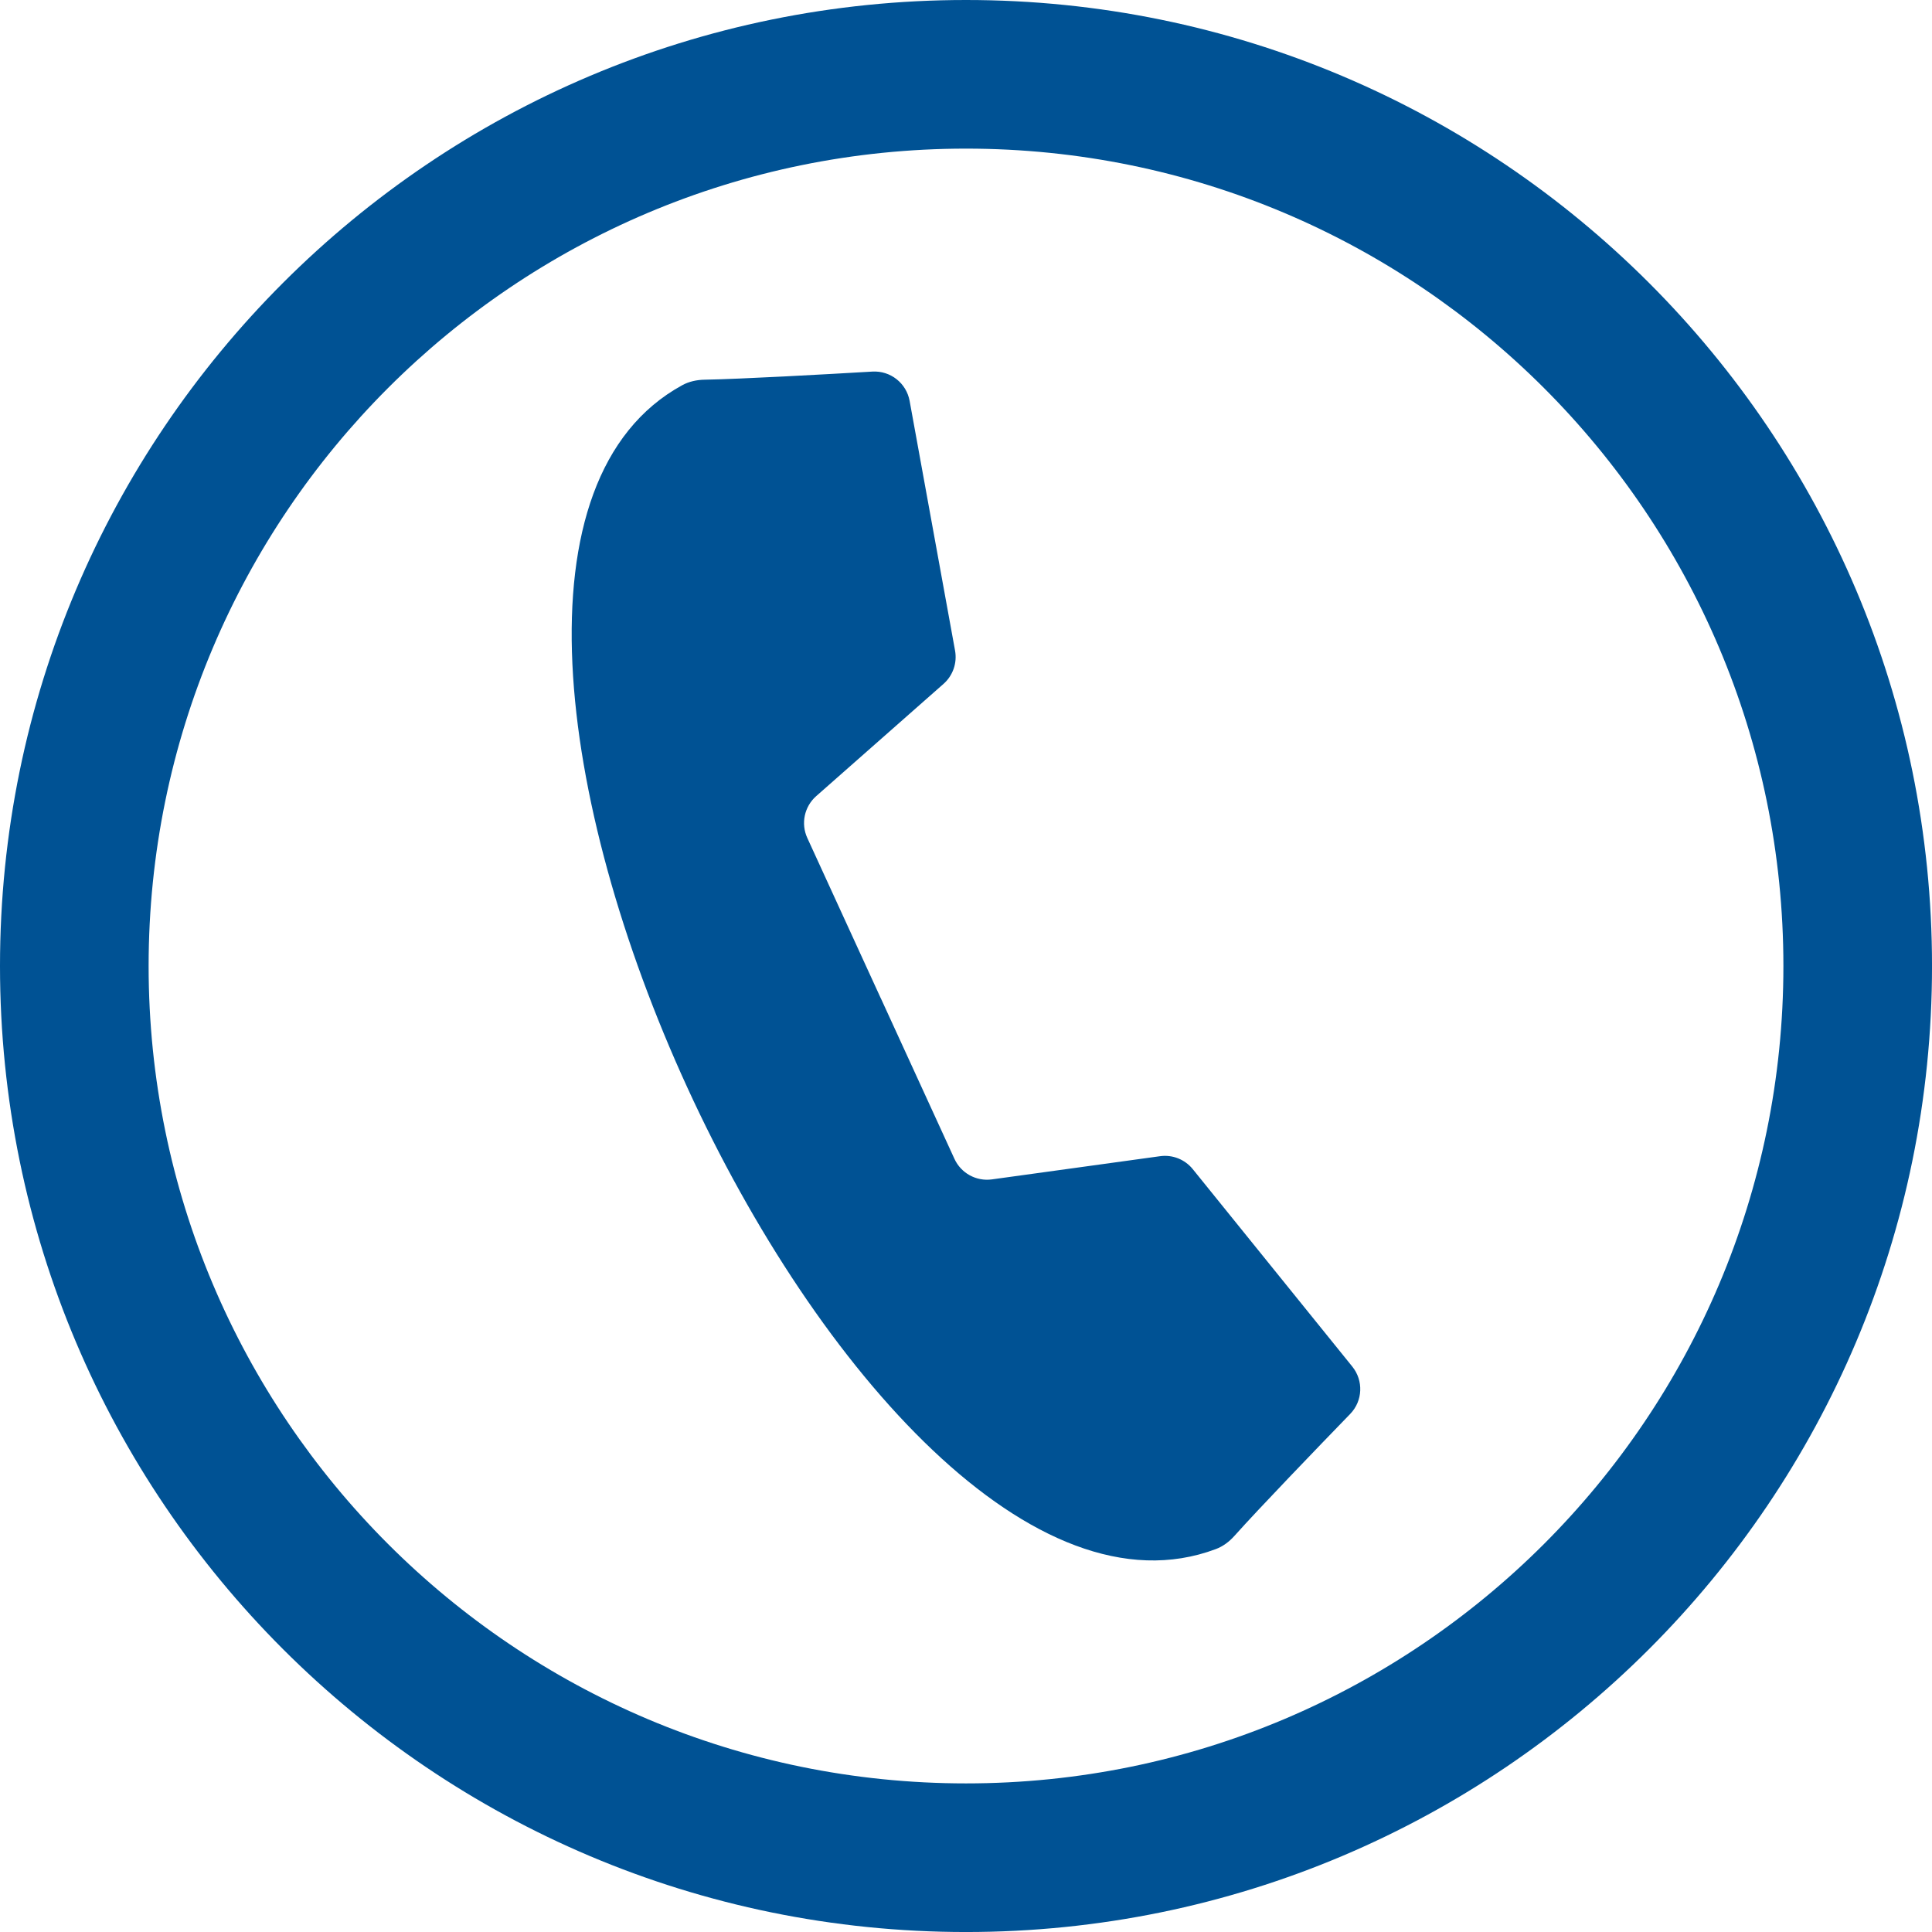
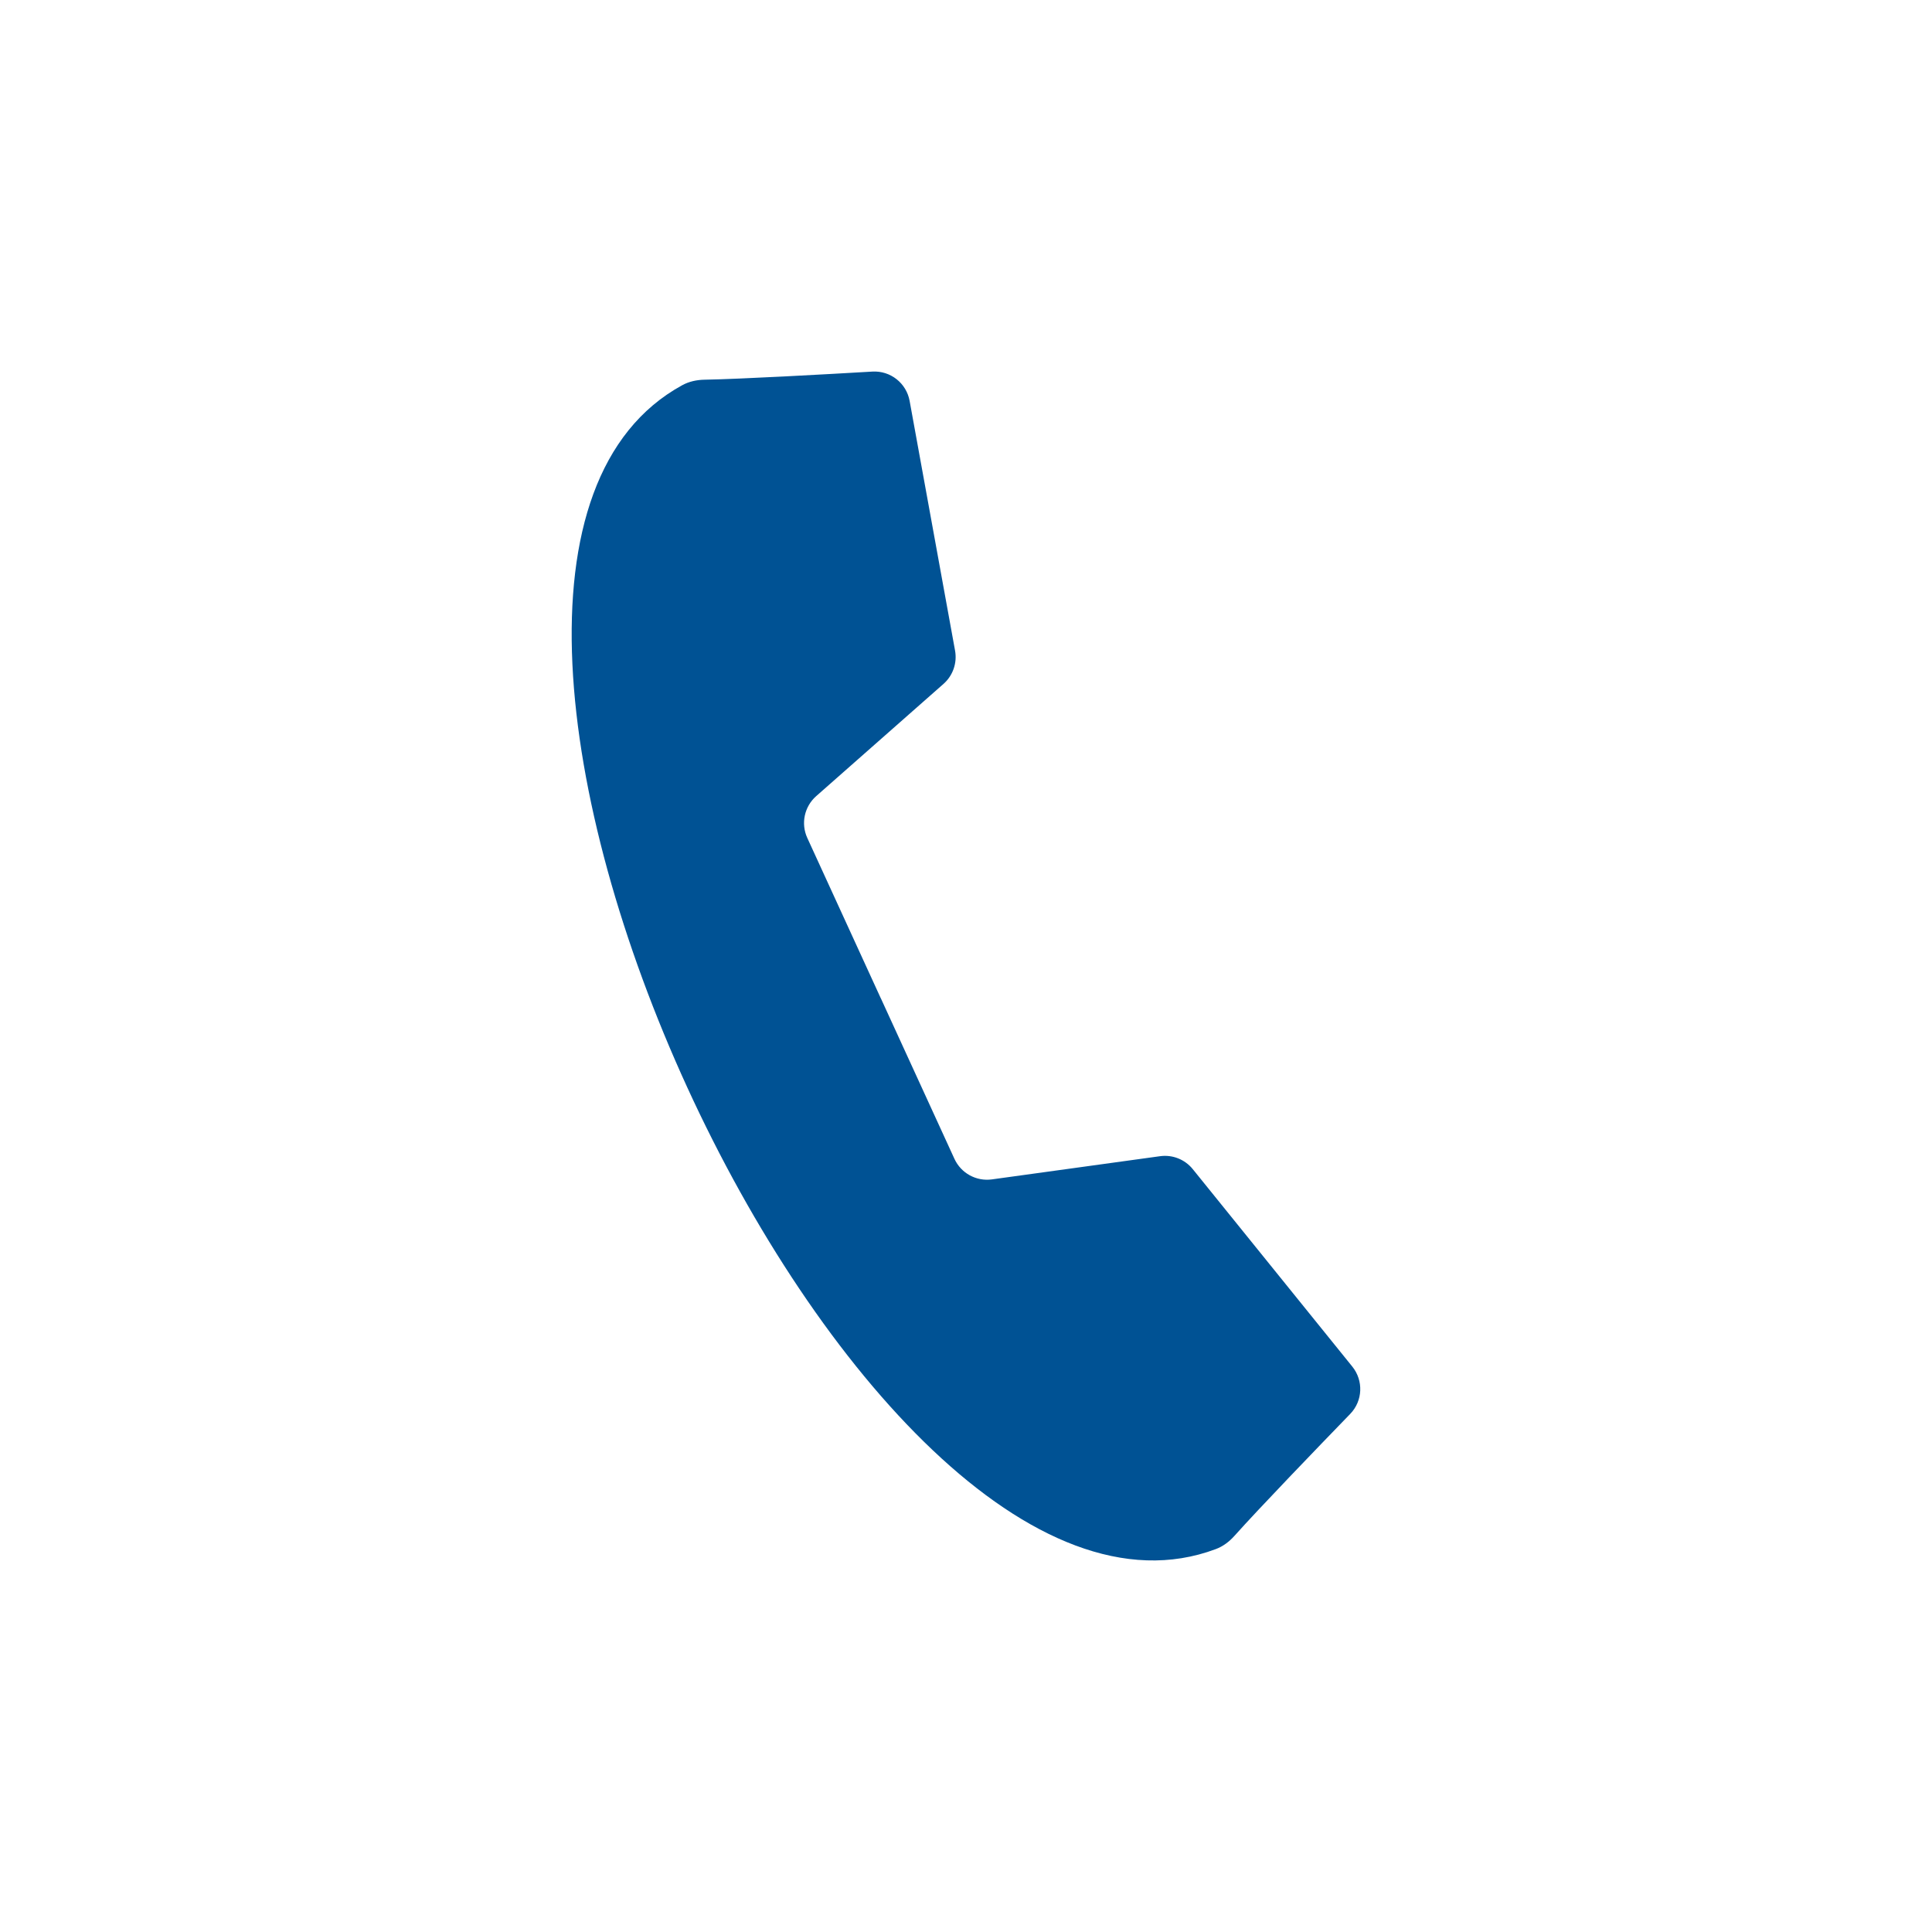
<svg xmlns="http://www.w3.org/2000/svg" xml:space="preserve" width="5.118in" height="5.118in" version="1.1" shape-rendering="geometricPrecision" text-rendering="geometricPrecision" image-rendering="optimizeQuality" fill-rule="evenodd" clip-rule="evenodd" viewBox="0 0 1037.77 1037.77">
  <g id="Layer_x0020_1">
    <g id="_2270628373120">
-       <path fill="#005294" d="M518.89 0c286.57,0 518.89,232.31 518.89,518.89 0,286.57 -232.31,518.89 -518.89,518.89 -286.57,0 -518.89,-232.31 -518.89,-518.89 0,-286.57 232.31,-518.89 518.89,-518.89zm0 79.83c242.48,0 439.06,196.57 439.06,439.06 0,242.48 -196.57,439.06 -439.06,439.06 -242.48,0 -439.06,-196.57 -439.06,-439.06 0,-242.48 196.57,-439.06 439.06,-439.06z" />
      <g>
        <g id="_2316236917568">
          <g>
            <path fill="#005294" fill-rule="nonzero" d="M473.16 536.27l39.51 86.19c3.54,7.72 11.71,12.2 20.12,11.05l90.33 -12.46c6.68,-0.93 13.36,1.72 17.59,6.97l85.66 106.02c6.11,7.56 5.66,18.46 -1.11,25.45 -17.33,17.88 -48.96,50.7 -62.18,65.5 -2.78,3.11 -6.14,5.67 -10.06,7.12 -96.81,36.29 -213.79,-95.18 -283.91,-248.13 -70.12,-152.96 -93.37,-327.39 -2.68,-377.05 3.66,-2.01 7.8,-2.89 11.96,-2.97 19.83,-0.36 65.35,-2.9 90.21,-4.36 9.71,-0.57 18.27,6.2 20.01,15.77l24.4 134.11c1.2,6.64 -1.15,13.42 -6.21,17.88l-68.39 60.29c-6.36,5.62 -8.31,14.73 -4.77,22.45 0,0 39.51,86.19 39.51,86.19l-0.02 -0.01z" />
          </g>
        </g>
      </g>
    </g>
  </g>
</svg>